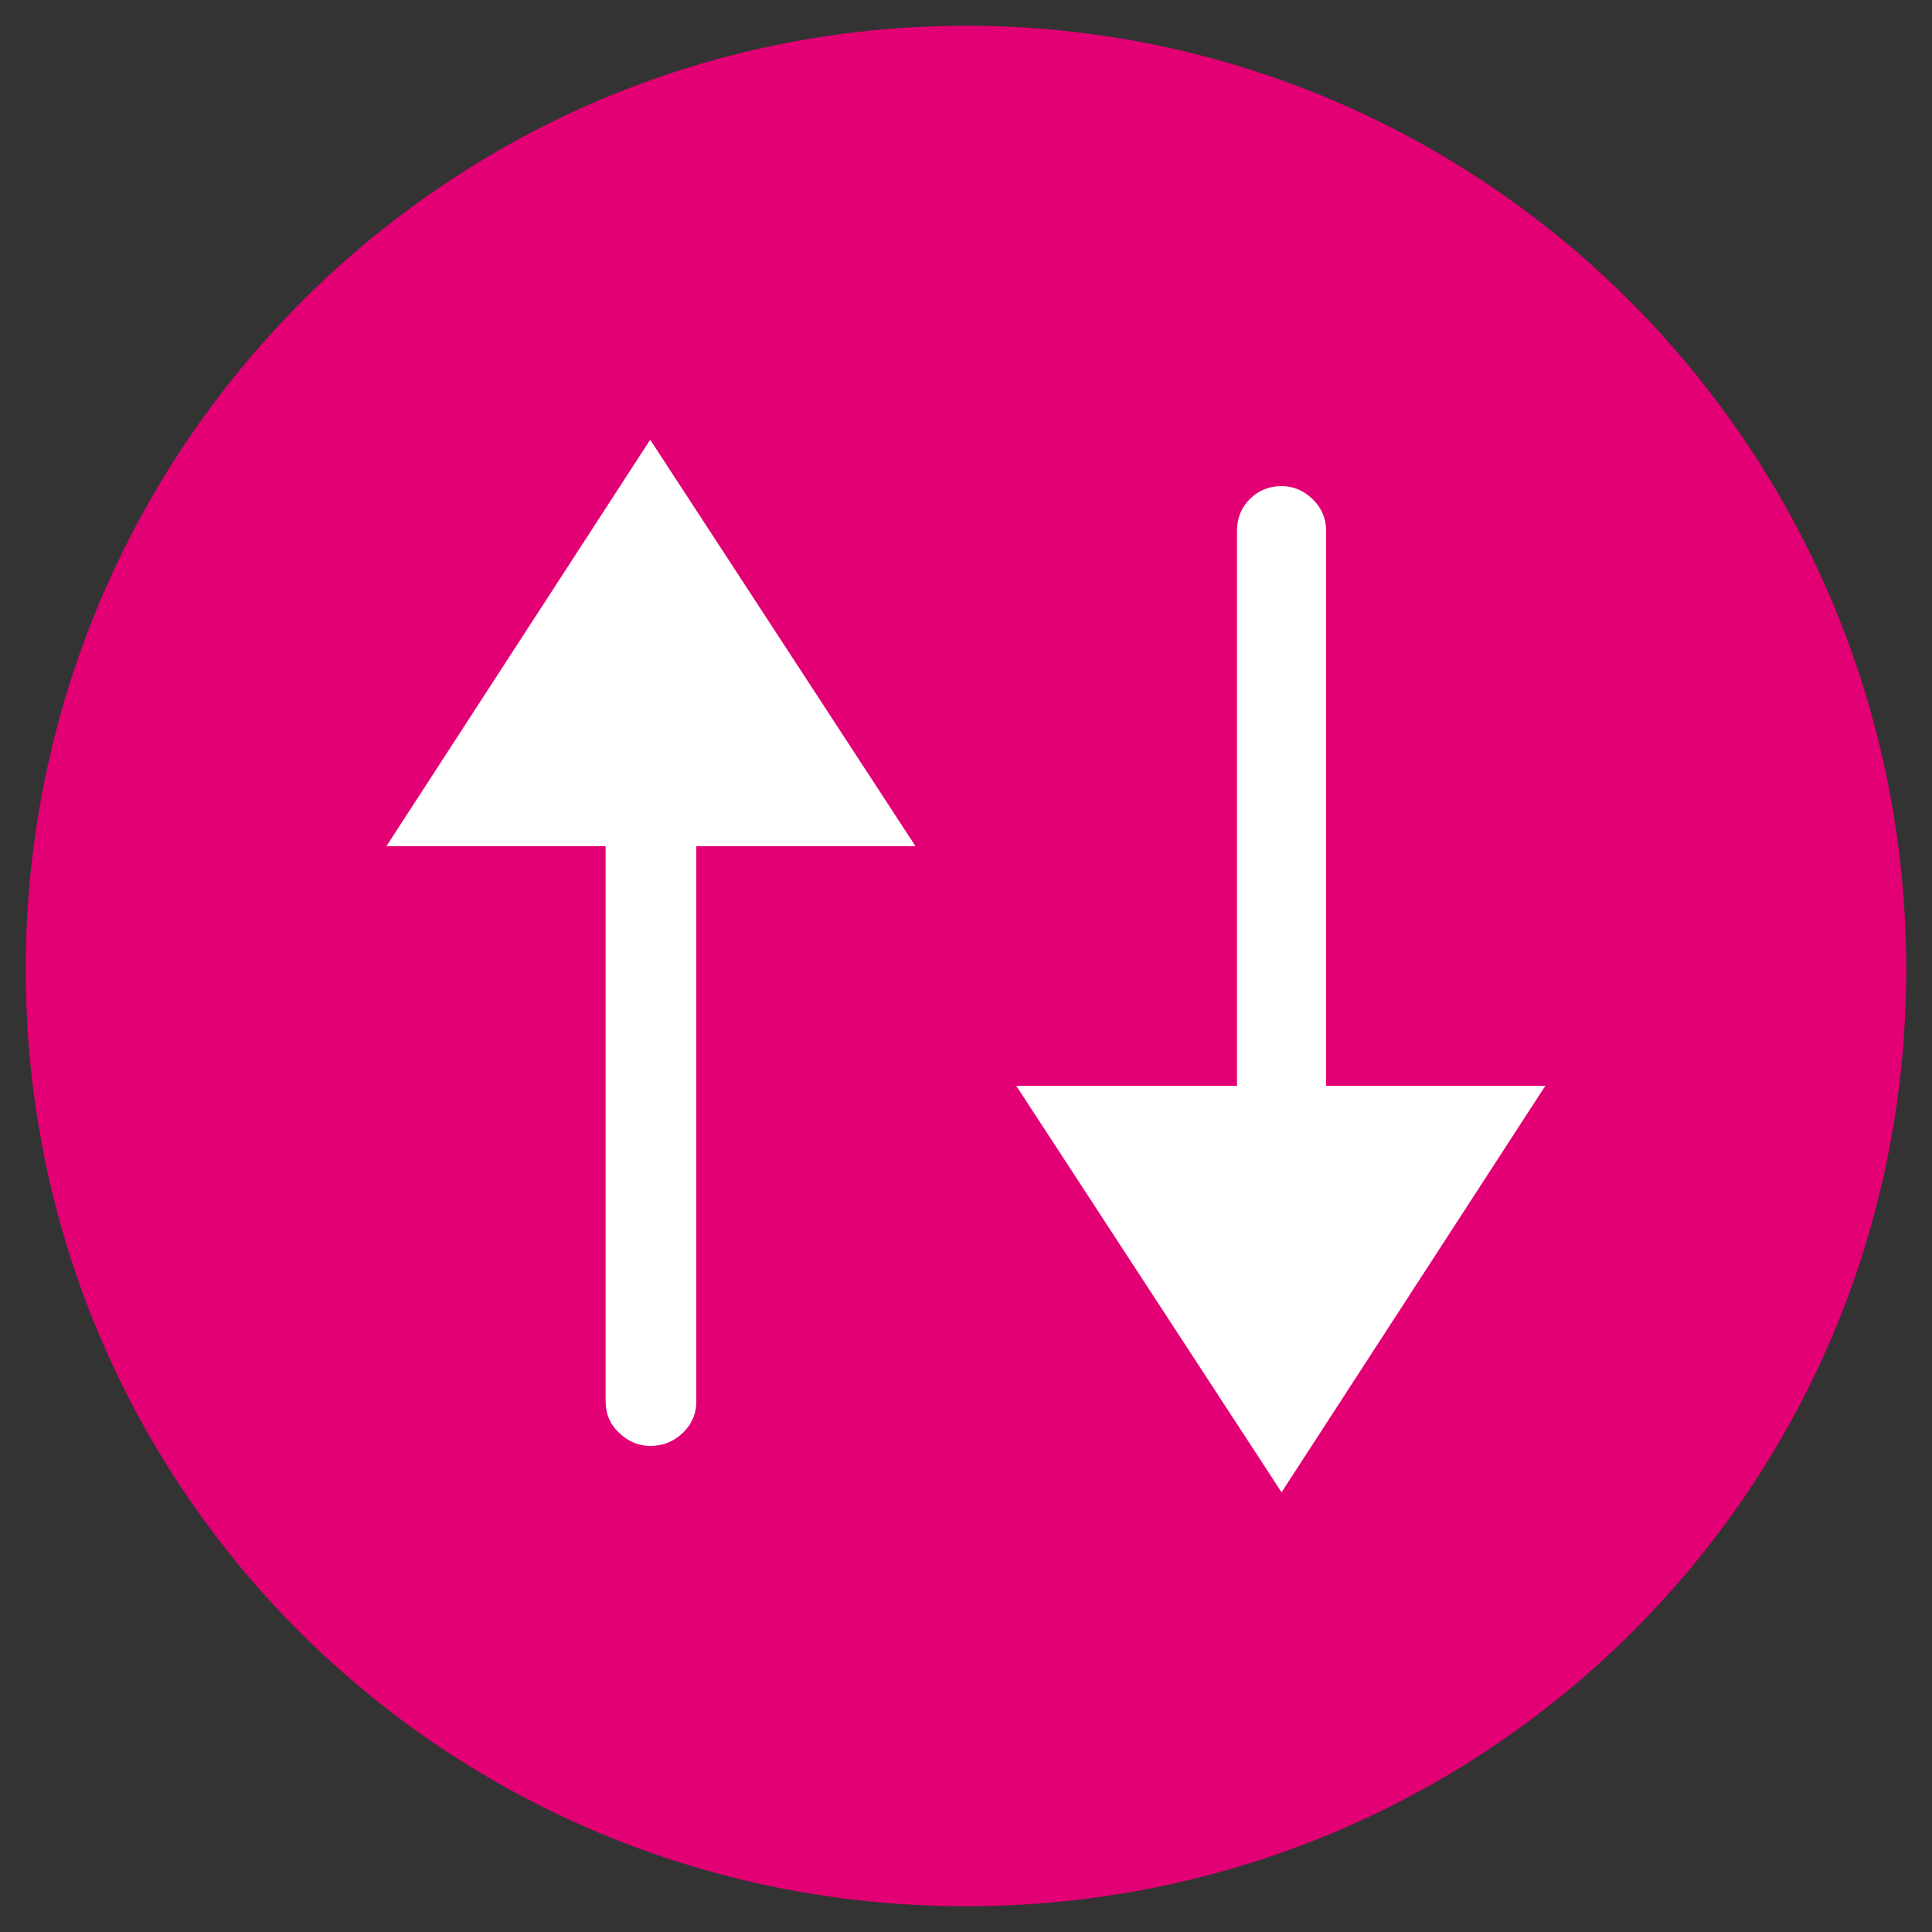
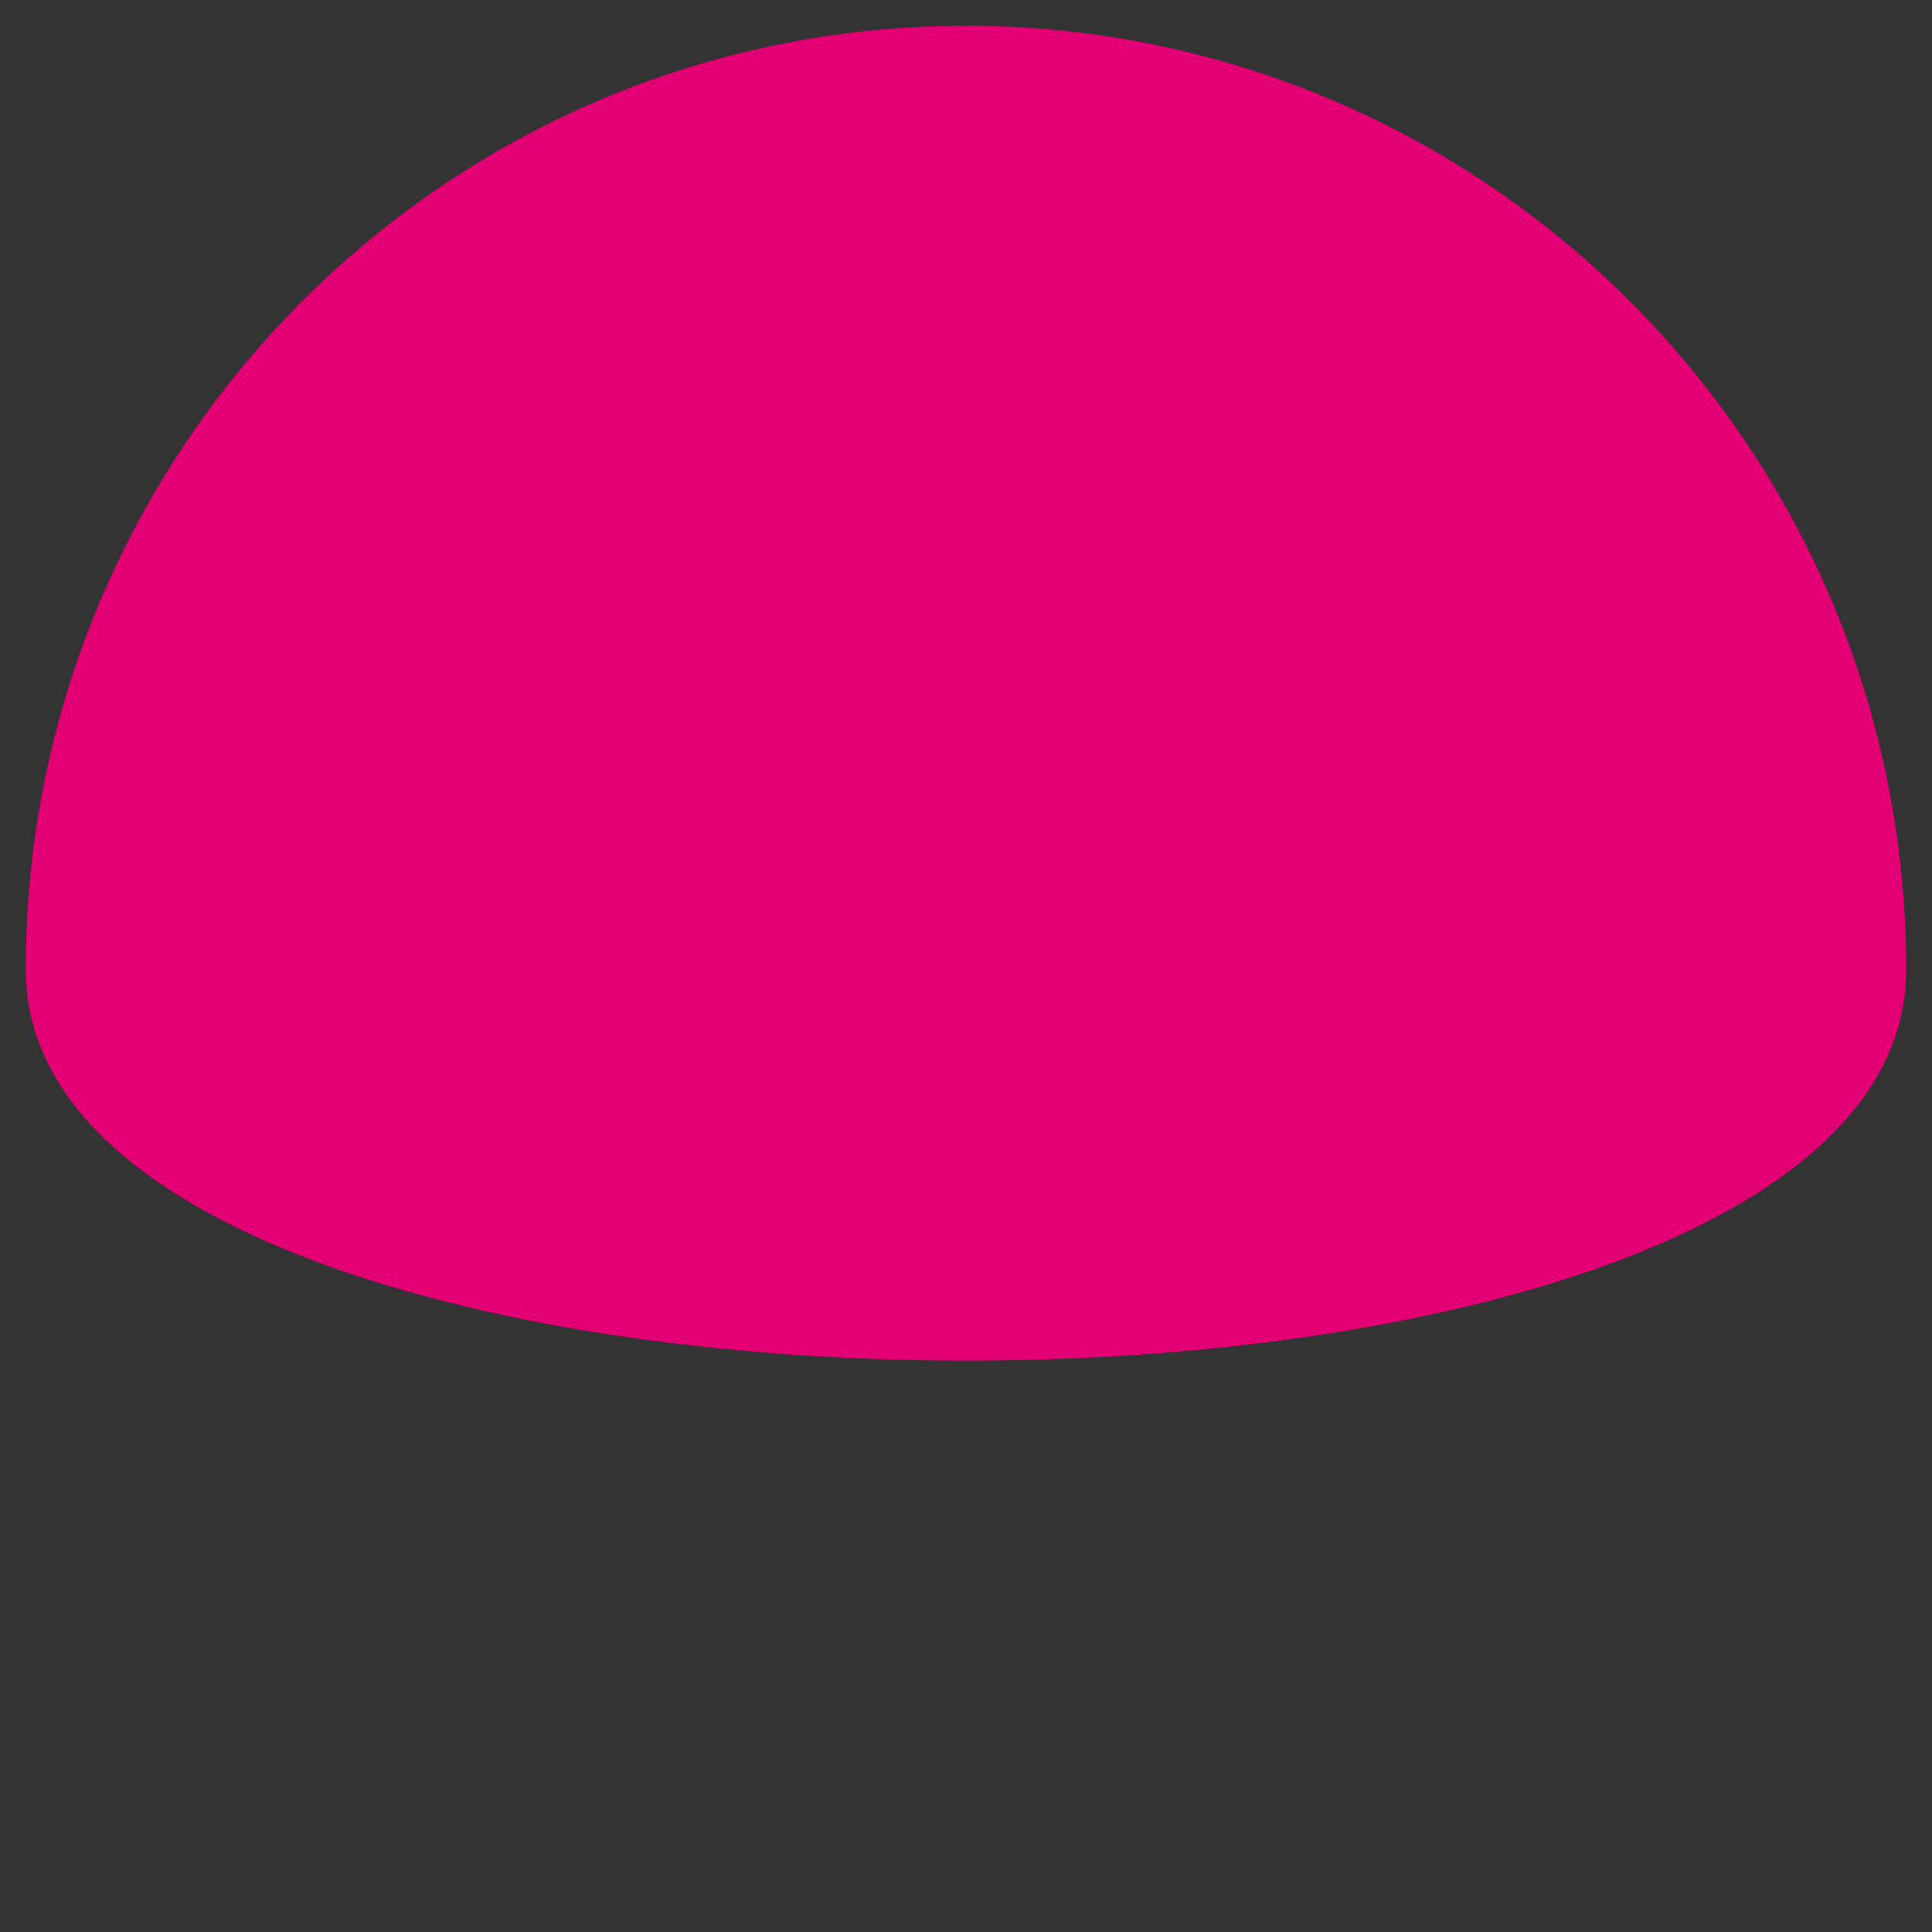
<svg xmlns="http://www.w3.org/2000/svg" id="Layer_5" data-name="Layer 5" viewBox="0 0 75 75">
  <rect x="0" y="0" width="75" height="75" fill="#333333" stroke="none" />
  <defs>
    <style>
      .cls-1 {
        fill: #e20074;
        fill-rule: evenodd;
      }

      .cls-1, .cls-2 {
        stroke-width: 0px;
      }

      .cls-2 {
        fill: #fff;
      }
    </style>
  </defs>
-   <path class="cls-1" d="M37.5,1c20.16,0,36.5,16.4,36.5,36.64s-16.34,36.36-36.5,36.36S1,57.88,1,37.64,17.34,1,37.5,1Z" />
-   <path class="cls-2" d="M39.46,42.15h8.56v-21.55c0-.48.17-.9.5-1.23s.75-.5,1.23-.5c.45,0,.85.17,1.2.5.35.34.53.75.53,1.23v21.55h8.51l-10.24,15.78-10.3-15.78ZM15,32.85l10.24-15.78,10.3,15.78h-8.51v21.55c0,.49-.18.9-.53,1.23-.36.34-.77.5-1.26.5-.45,0-.85-.17-1.2-.5-.36-.34-.53-.75-.53-1.23v-21.55h-8.51Z" />
+   <path class="cls-1" d="M37.5,1c20.16,0,36.5,16.4,36.5,36.64S1,57.88,1,37.64,17.34,1,37.5,1Z" />
</svg>